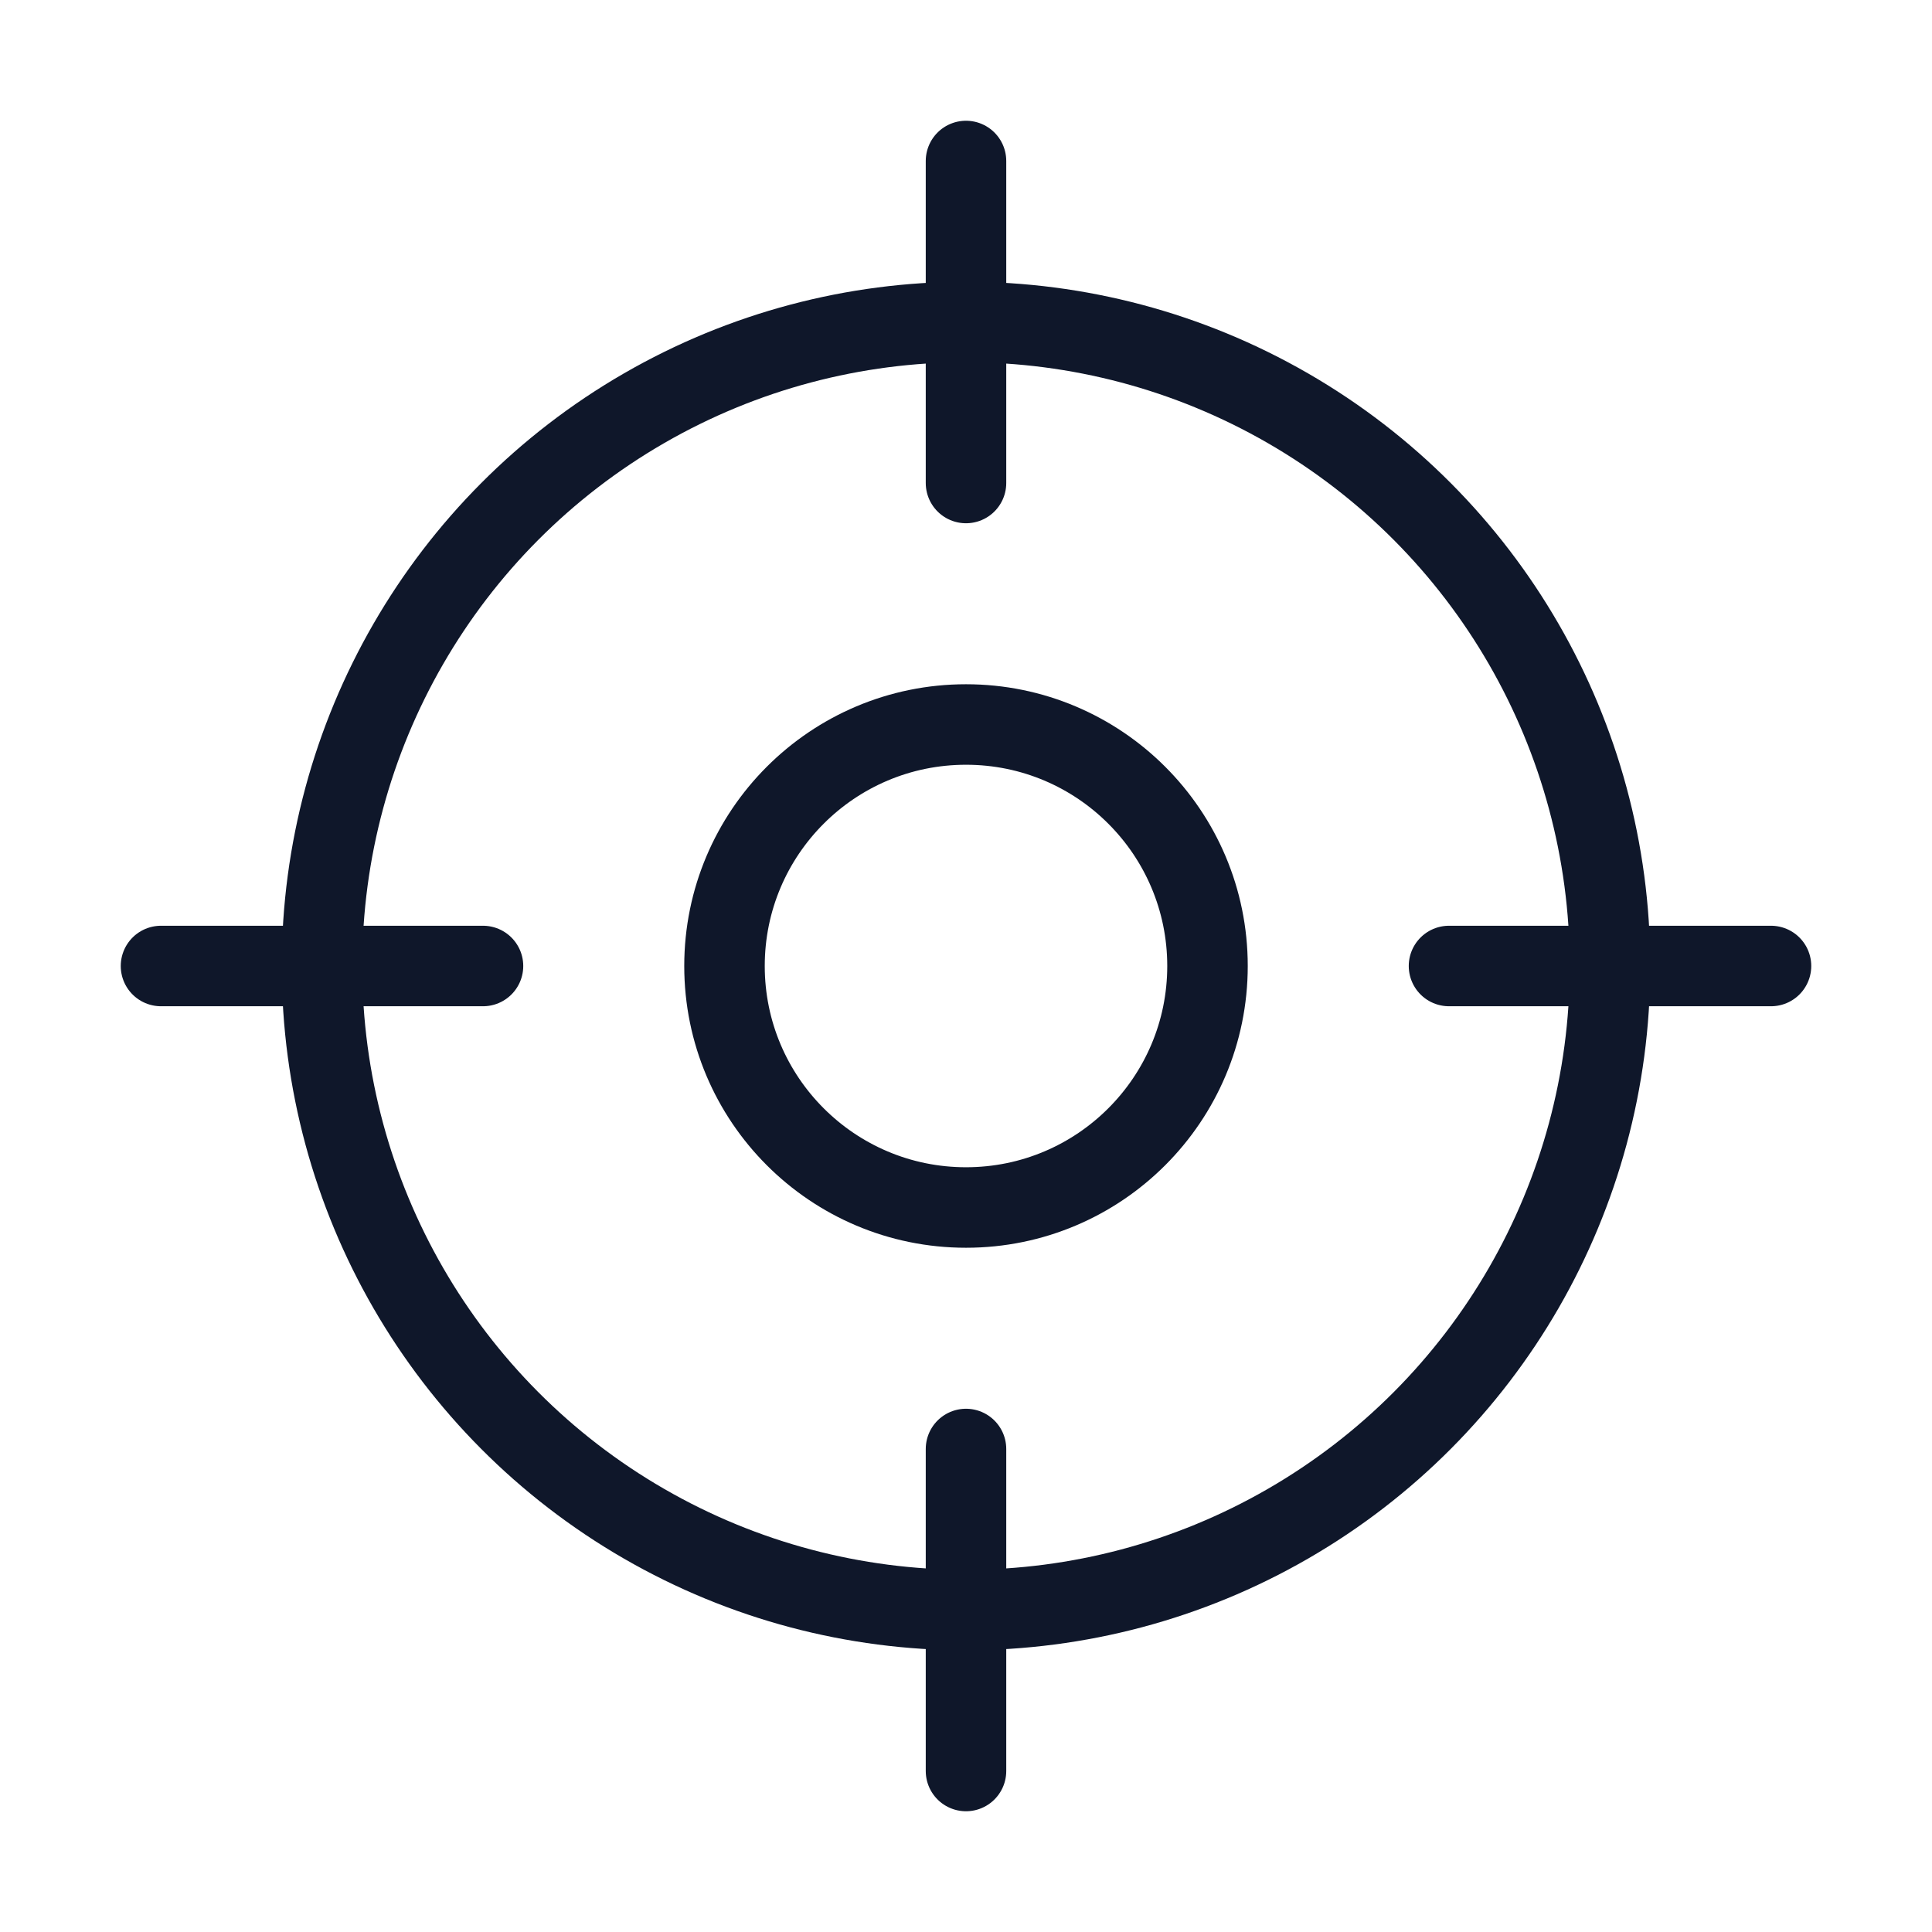
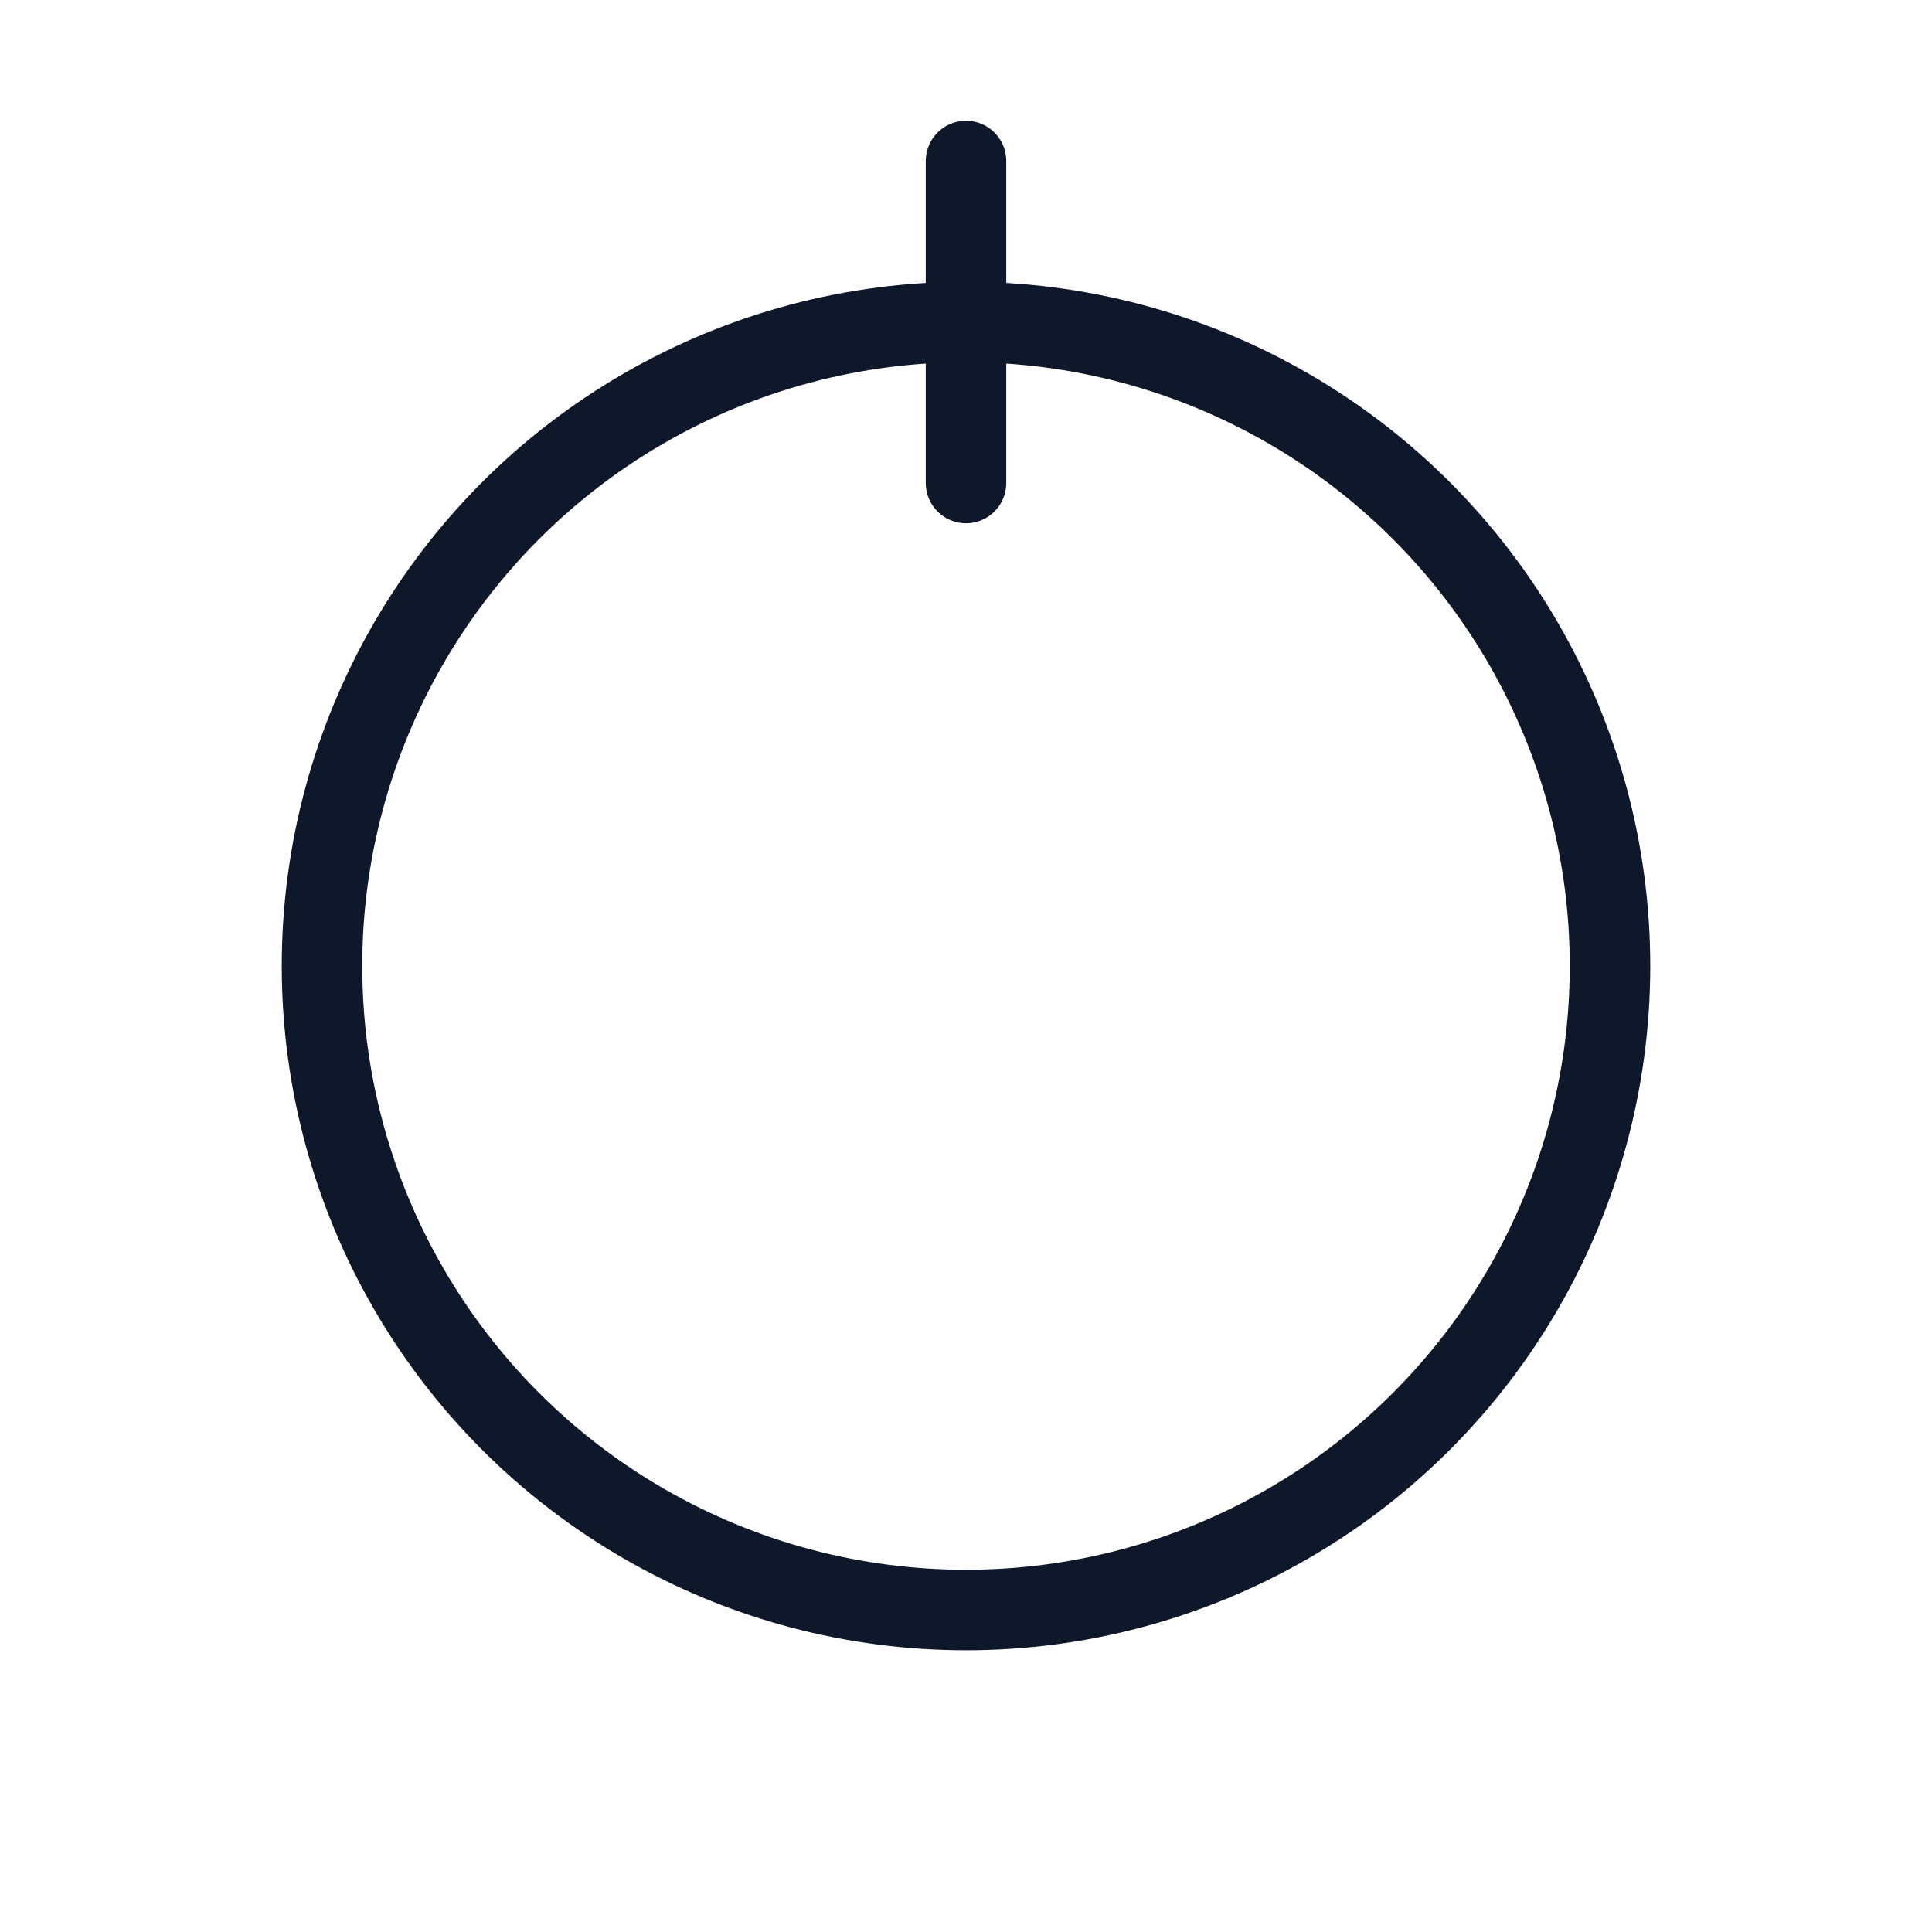
<svg xmlns="http://www.w3.org/2000/svg" width="48" height="48" viewBox="0 0 48 48" fill="none">
  <circle cx="24" cy="24" r="16" stroke="#0F172A" stroke-width="2" />
-   <circle cx="24" cy="24" r="6" stroke="#0F172A" stroke-width="2" />
  <line x1="24" y1="4" x2="24" y2="12" stroke="#0F172A" stroke-width="2" stroke-linecap="round" />
-   <line x1="24" y1="36" x2="24" y2="44" stroke="#0F172A" stroke-width="2" stroke-linecap="round" />
-   <line x1="4" y1="24" x2="12" y2="24" stroke="#0F172A" stroke-width="2" stroke-linecap="round" />
-   <line x1="36" y1="24" x2="44" y2="24" stroke="#0F172A" stroke-width="2" stroke-linecap="round" />
</svg>